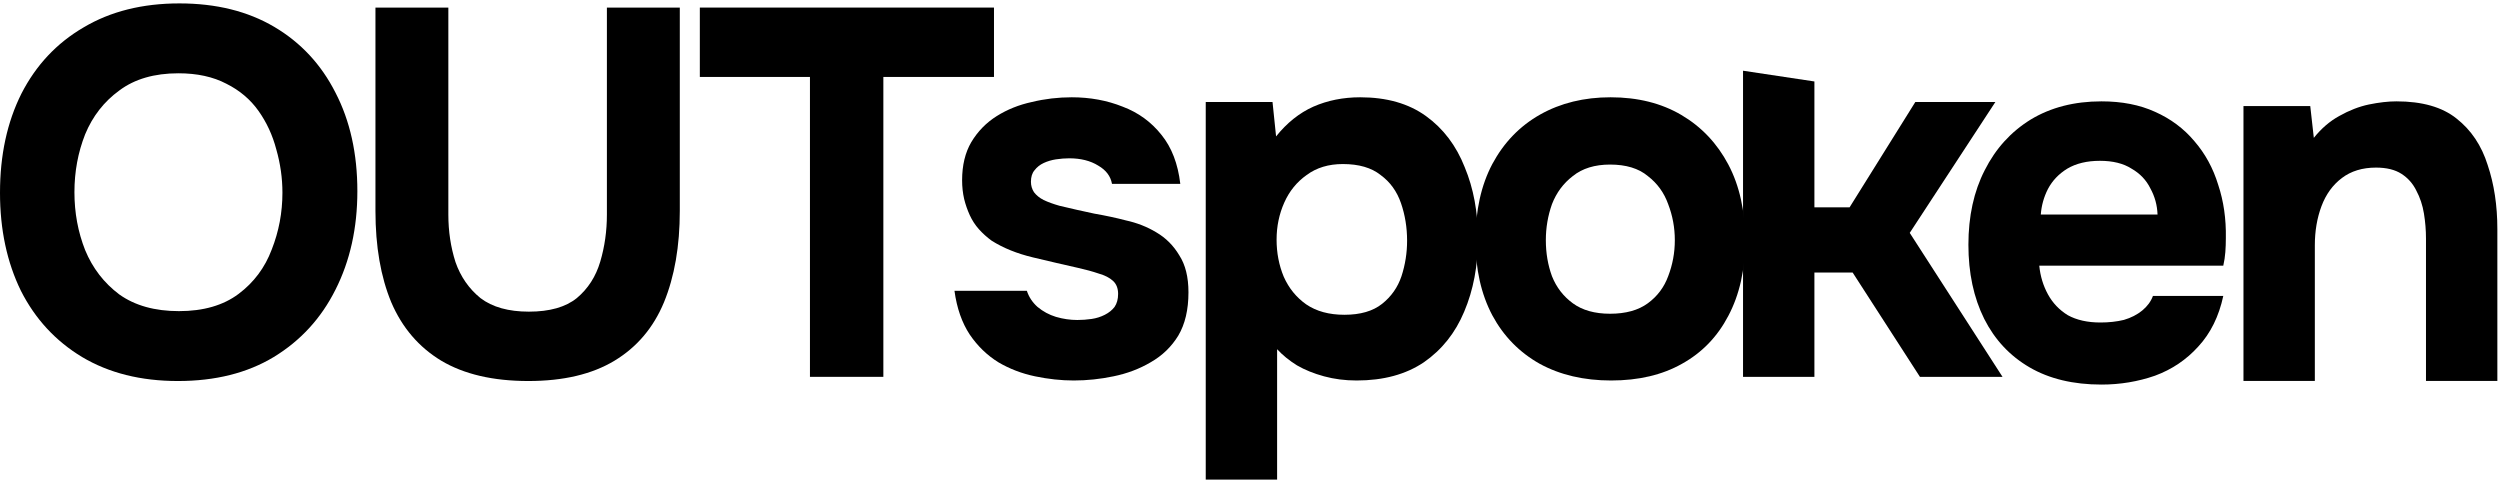
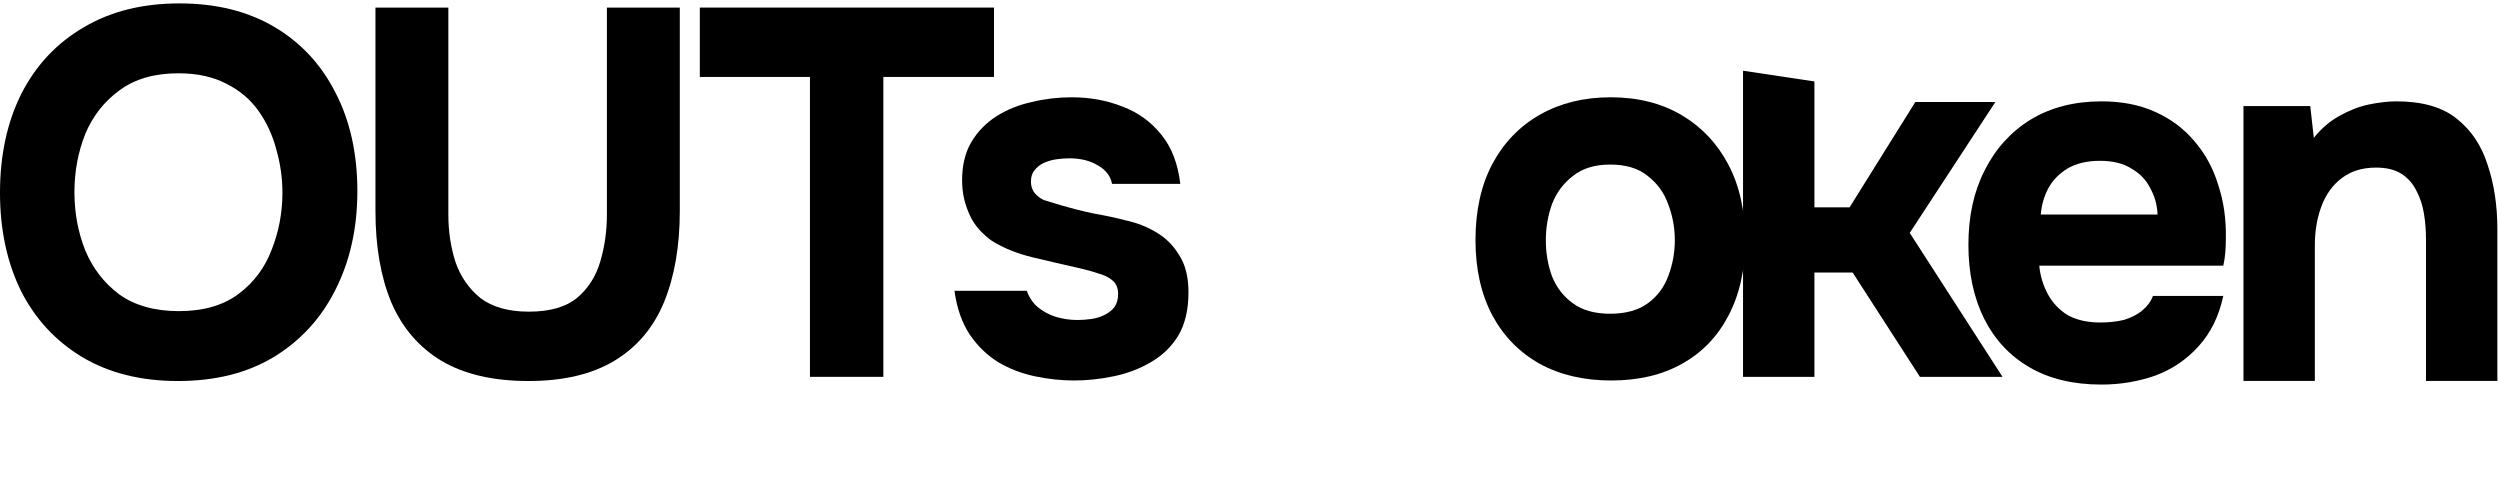
<svg xmlns="http://www.w3.org/2000/svg" width="315" height="61" viewBox="0 0 315 61" fill="none">
  <g clip-path="url(#clip0_245_1471)">
    <path d="M22.418 48.008C17.75 48.008 13.725 47 10.342 44.985C7.001 42.97 4.432 40.188 2.634 36.639C0.878 33.046 0 28.928 0 24.284C0 19.552 0.899 15.39 2.698 11.798C4.539 8.205 7.151 5.423 10.534 3.452C13.917 1.436 17.943 0.429 22.61 0.429C27.235 0.429 31.218 1.414 34.558 3.386C37.898 5.357 40.467 8.118 42.266 11.666C44.107 15.215 45.028 19.355 45.028 24.087C45.028 28.731 44.107 32.871 42.266 36.508C40.467 40.1 37.877 42.926 34.493 44.985C31.153 47 27.128 48.008 22.418 48.008ZM22.546 39.202C25.629 39.202 28.134 38.479 30.061 37.033C31.988 35.587 33.38 33.725 34.236 31.447C35.136 29.169 35.586 26.781 35.586 24.284C35.586 22.444 35.328 20.626 34.815 18.829C34.344 17.033 33.594 15.412 32.566 13.966C31.539 12.521 30.19 11.382 28.52 10.549C26.85 9.673 24.837 9.235 22.482 9.235C19.441 9.235 16.958 9.958 15.031 11.403C13.104 12.805 11.669 14.646 10.727 16.924C9.828 19.202 9.378 21.633 9.378 24.218C9.378 26.803 9.828 29.235 10.727 31.513C11.669 33.791 13.104 35.653 15.031 37.099C17 38.501 19.506 39.202 22.546 39.202Z" fill="black" />
    <path d="M66.577 48.008C62.123 48.008 58.462 47.154 55.593 45.445C52.767 43.736 50.669 41.283 49.298 38.085C47.971 34.886 47.307 31.053 47.307 26.584V0.954H56.492V27.044C56.492 29.147 56.792 31.14 57.392 33.025C58.034 34.864 59.084 36.376 60.539 37.559C62.038 38.698 64.072 39.268 66.641 39.268C69.253 39.268 71.266 38.698 72.679 37.559C74.093 36.376 75.078 34.843 75.634 32.959C76.191 31.075 76.469 29.103 76.469 27.044V0.954H85.655V26.584C85.655 31.009 84.991 34.843 83.663 38.085C82.336 41.283 80.259 43.736 77.433 45.445C74.606 47.154 70.988 48.008 66.577 48.008Z" fill="black" />
    <path d="M102.054 47.482V9.695H88.179V0.954H125.242V9.695H111.303V47.482H102.054Z" fill="black" />
-     <path d="M135.294 47.942C133.71 47.942 132.082 47.767 130.412 47.416C128.742 47.066 127.2 46.475 125.787 45.642C124.374 44.766 123.175 43.605 122.19 42.159C121.205 40.669 120.562 38.829 120.263 36.639H129.384C129.641 37.427 130.091 38.107 130.732 38.676C131.418 39.246 132.189 39.662 133.046 39.925C133.944 40.188 134.844 40.319 135.743 40.319C136.342 40.319 136.943 40.275 137.541 40.188C138.142 40.1 138.697 39.925 139.211 39.662C139.725 39.399 140.133 39.07 140.433 38.676C140.732 38.238 140.882 37.69 140.882 37.033C140.882 36.332 140.668 35.785 140.239 35.39C139.812 34.996 139.211 34.689 138.441 34.47C137.671 34.207 136.792 33.966 135.807 33.747C134.051 33.353 132.168 32.915 130.155 32.433C128.142 31.951 126.408 31.25 124.952 30.33C124.352 29.892 123.817 29.41 123.346 28.884C122.875 28.358 122.49 27.767 122.19 27.11C121.89 26.453 121.655 25.774 121.483 25.073C121.312 24.328 121.226 23.539 121.226 22.707C121.226 20.823 121.612 19.224 122.383 17.909C123.196 16.551 124.267 15.456 125.594 14.624C126.922 13.791 128.399 13.2 130.026 12.849C131.654 12.455 133.324 12.258 135.037 12.258C137.349 12.258 139.49 12.652 141.46 13.441C143.43 14.185 145.057 15.368 146.342 16.989C147.626 18.567 148.419 20.626 148.718 23.167H140.111C139.94 22.203 139.362 21.436 138.377 20.867C137.392 20.253 136.171 19.947 134.716 19.947C134.202 19.947 133.645 19.991 133.046 20.078C132.489 20.166 131.975 20.319 131.504 20.538C131.033 20.757 130.647 21.064 130.348 21.458C130.048 21.809 129.898 22.291 129.898 22.904C129.898 23.386 130.026 23.824 130.283 24.218C130.583 24.613 130.99 24.941 131.504 25.204C132.06 25.467 132.724 25.708 133.495 25.927C134.951 26.277 136.408 26.606 137.863 26.913C139.362 27.176 140.689 27.46 141.845 27.767C143.258 28.074 144.543 28.578 145.7 29.279C146.898 29.98 147.861 30.943 148.59 32.17C149.361 33.353 149.746 34.908 149.746 36.836C149.746 39.027 149.318 40.845 148.462 42.291C147.605 43.693 146.449 44.81 144.992 45.642C143.58 46.475 142.016 47.066 140.303 47.416C138.633 47.767 136.963 47.942 135.294 47.942Z" fill="black" />
-     <path d="M151.923 60.429V12.849H160.337L160.786 17.187C162.157 15.478 163.719 14.229 165.476 13.441C167.275 12.652 169.244 12.258 171.385 12.258C174.726 12.258 177.488 13.046 179.672 14.624C181.855 16.201 183.483 18.348 184.553 21.064C185.667 23.736 186.223 26.738 186.223 30.067C186.223 33.484 185.645 36.551 184.489 39.268C183.375 41.94 181.684 44.065 179.414 45.642C177.145 47.175 174.318 47.942 170.935 47.942C169.48 47.942 168.109 47.767 166.825 47.416C165.54 47.066 164.406 46.606 163.42 46.036C162.435 45.423 161.6 44.744 160.916 43.999V60.429H151.923ZM169.395 39.662C171.407 39.662 172.991 39.202 174.147 38.282C175.304 37.362 176.117 36.201 176.588 34.799C177.059 33.353 177.294 31.863 177.294 30.33C177.294 28.665 177.038 27.088 176.524 25.598C176.01 24.109 175.154 22.926 173.955 22.05C172.799 21.13 171.214 20.67 169.201 20.67C167.403 20.67 165.882 21.13 164.641 22.05C163.399 22.926 162.456 24.087 161.814 25.533C161.172 26.978 160.85 28.534 160.85 30.199C160.85 31.863 161.151 33.419 161.75 34.864C162.392 36.31 163.335 37.471 164.576 38.347C165.861 39.224 167.467 39.662 169.395 39.662Z" fill="black" />
+     <path d="M135.294 47.942C133.71 47.942 132.082 47.767 130.412 47.416C128.742 47.066 127.2 46.475 125.787 45.642C124.374 44.766 123.175 43.605 122.19 42.159C121.205 40.669 120.562 38.829 120.263 36.639H129.384C129.641 37.427 130.091 38.107 130.732 38.676C131.418 39.246 132.189 39.662 133.046 39.925C133.944 40.188 134.844 40.319 135.743 40.319C136.342 40.319 136.943 40.275 137.541 40.188C138.142 40.1 138.697 39.925 139.211 39.662C139.725 39.399 140.133 39.07 140.433 38.676C140.732 38.238 140.882 37.69 140.882 37.033C140.882 36.332 140.668 35.785 140.239 35.39C139.812 34.996 139.211 34.689 138.441 34.47C137.671 34.207 136.792 33.966 135.807 33.747C134.051 33.353 132.168 32.915 130.155 32.433C128.142 31.951 126.408 31.25 124.952 30.33C124.352 29.892 123.817 29.41 123.346 28.884C122.875 28.358 122.49 27.767 122.19 27.11C121.89 26.453 121.655 25.774 121.483 25.073C121.312 24.328 121.226 23.539 121.226 22.707C121.226 20.823 121.612 19.224 122.383 17.909C123.196 16.551 124.267 15.456 125.594 14.624C126.922 13.791 128.399 13.2 130.026 12.849C131.654 12.455 133.324 12.258 135.037 12.258C137.349 12.258 139.49 12.652 141.46 13.441C143.43 14.185 145.057 15.368 146.342 16.989C147.626 18.567 148.419 20.626 148.718 23.167H140.111C139.94 22.203 139.362 21.436 138.377 20.867C137.392 20.253 136.171 19.947 134.716 19.947C134.202 19.947 133.645 19.991 133.046 20.078C132.489 20.166 131.975 20.319 131.504 20.538C131.033 20.757 130.647 21.064 130.348 21.458C130.048 21.809 129.898 22.291 129.898 22.904C129.898 23.386 130.026 23.824 130.283 24.218C130.583 24.613 130.99 24.941 131.504 25.204C134.951 26.277 136.408 26.606 137.863 26.913C139.362 27.176 140.689 27.46 141.845 27.767C143.258 28.074 144.543 28.578 145.7 29.279C146.898 29.98 147.861 30.943 148.59 32.17C149.361 33.353 149.746 34.908 149.746 36.836C149.746 39.027 149.318 40.845 148.462 42.291C147.605 43.693 146.449 44.81 144.992 45.642C143.58 46.475 142.016 47.066 140.303 47.416C138.633 47.767 136.963 47.942 135.294 47.942Z" fill="black" />
    <path d="M202.999 47.942C199.573 47.942 196.574 47.241 194.006 45.839C191.437 44.394 189.445 42.356 188.031 39.728C186.619 37.055 185.912 33.901 185.912 30.264C185.912 26.54 186.619 23.342 188.031 20.67C189.488 17.953 191.501 15.872 194.07 14.426C196.64 12.981 199.594 12.258 202.934 12.258C206.36 12.258 209.336 13.003 211.862 14.492C214.389 15.982 216.359 18.063 217.772 20.735C219.185 23.408 219.891 26.606 219.891 30.33C219.891 33.966 219.185 37.121 217.772 39.793C216.401 42.422 214.453 44.437 211.926 45.839C209.443 47.241 206.467 47.942 202.999 47.942ZM202.87 39.531C204.84 39.531 206.424 39.092 207.623 38.216C208.822 37.34 209.678 36.201 210.192 34.799C210.749 33.353 211.028 31.841 211.028 30.264C211.028 28.687 210.749 27.176 210.192 25.73C209.678 24.284 208.822 23.101 207.623 22.181C206.467 21.217 204.882 20.735 202.87 20.735C200.943 20.735 199.379 21.217 198.18 22.181C196.981 23.101 196.104 24.284 195.547 25.73C195.034 27.176 194.776 28.687 194.776 30.264C194.776 31.885 195.034 33.397 195.547 34.799C196.104 36.201 196.981 37.34 198.18 38.216C199.379 39.092 200.943 39.531 202.87 39.531Z" fill="black" />
    <path d="M219.622 47.482V8.91L228.615 10.264V26.124H233.048L241.333 12.849H251.418L240.627 29.344L252.317 47.482H241.911L233.432 34.339H228.615V47.482H219.622Z" fill="black" />
    <path d="M264.785 48.456C261.229 48.456 258.211 47.733 255.726 46.287C253.243 44.841 251.338 42.804 250.011 40.175C248.682 37.503 248.019 34.392 248.019 30.843C248.019 27.251 248.704 24.118 250.075 21.446C251.444 18.73 253.371 16.605 255.856 15.071C258.382 13.538 261.359 12.771 264.785 12.771C267.353 12.771 269.602 13.209 271.528 14.086C273.499 14.962 275.147 16.189 276.475 17.766C277.844 19.343 278.851 21.183 279.493 23.286C280.178 25.345 280.5 27.579 280.457 29.989C280.457 30.602 280.436 31.194 280.393 31.763C280.35 32.333 280.265 32.903 280.135 33.472H256.948C257.076 34.786 257.44 35.991 258.04 37.087C258.639 38.182 259.474 39.058 260.545 39.715C261.658 40.329 263.028 40.635 264.655 40.635C265.726 40.635 266.711 40.526 267.611 40.307C268.51 40.044 269.28 39.65 269.922 39.124C270.564 38.598 271.014 37.985 271.272 37.284H280.135C279.58 39.869 278.529 41.993 276.989 43.658C275.489 45.323 273.669 46.55 271.528 47.338C269.388 48.083 267.14 48.456 264.785 48.456ZM257.14 27.032H271.85C271.807 25.849 271.507 24.754 270.95 23.746C270.436 22.695 269.644 21.862 268.574 21.249C267.546 20.591 266.218 20.263 264.591 20.263C262.964 20.263 261.594 20.591 260.48 21.249C259.41 21.906 258.595 22.76 258.04 23.812C257.526 24.819 257.225 25.893 257.14 27.032Z" fill="black" />
    <path d="M282.677 47.996V13.363H291.092L291.542 17.371C292.484 16.189 293.554 15.268 294.754 14.611C295.995 13.91 297.237 13.428 298.479 13.165C299.763 12.903 300.921 12.771 301.948 12.771C305.202 12.771 307.728 13.494 309.528 14.94C311.369 16.386 312.675 18.335 313.445 20.789C314.259 23.198 314.667 25.893 314.667 28.872V47.996H305.674V30.055C305.674 29.003 305.588 27.952 305.416 26.901C305.245 25.849 304.923 24.885 304.453 24.009C304.025 23.133 303.404 22.432 302.59 21.906C301.776 21.38 300.706 21.117 299.379 21.117C297.666 21.117 296.231 21.555 295.075 22.432C293.918 23.308 293.061 24.491 292.506 25.98C291.949 27.47 291.67 29.113 291.67 30.909V47.996H282.677Z" fill="black" />
  </g>
  <defs>
    <clipPath id="clip0_245_1471">
      <rect width="314.667" height="60" fill="white" transform="translate(0 0.429)" />
    </clipPath>
  </defs>
</svg>